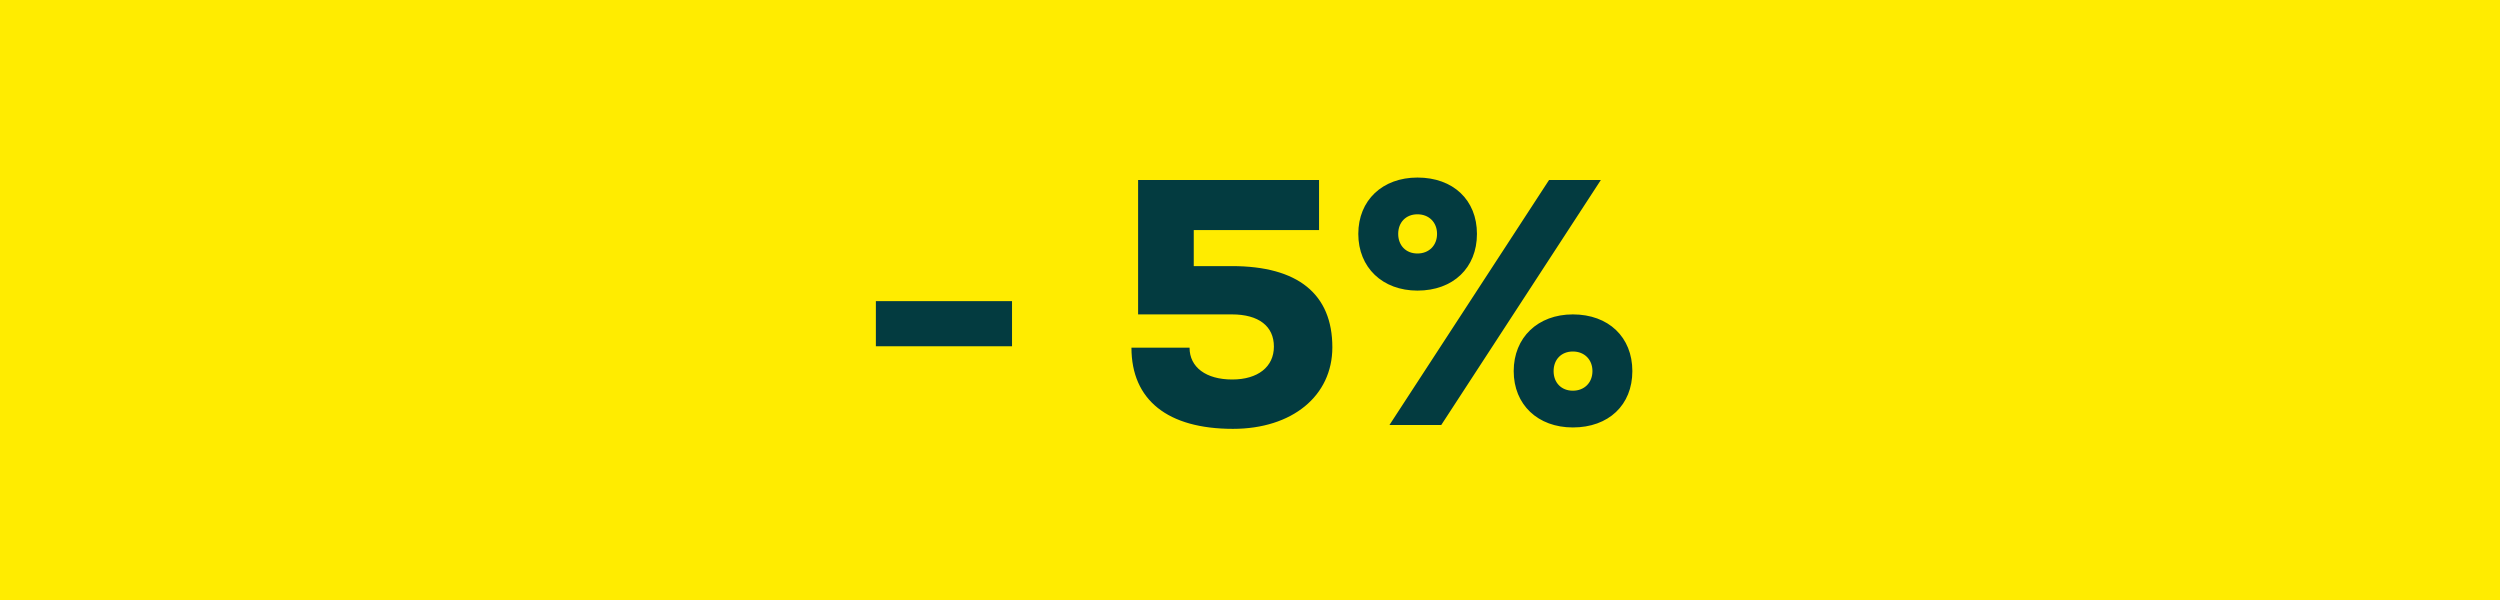
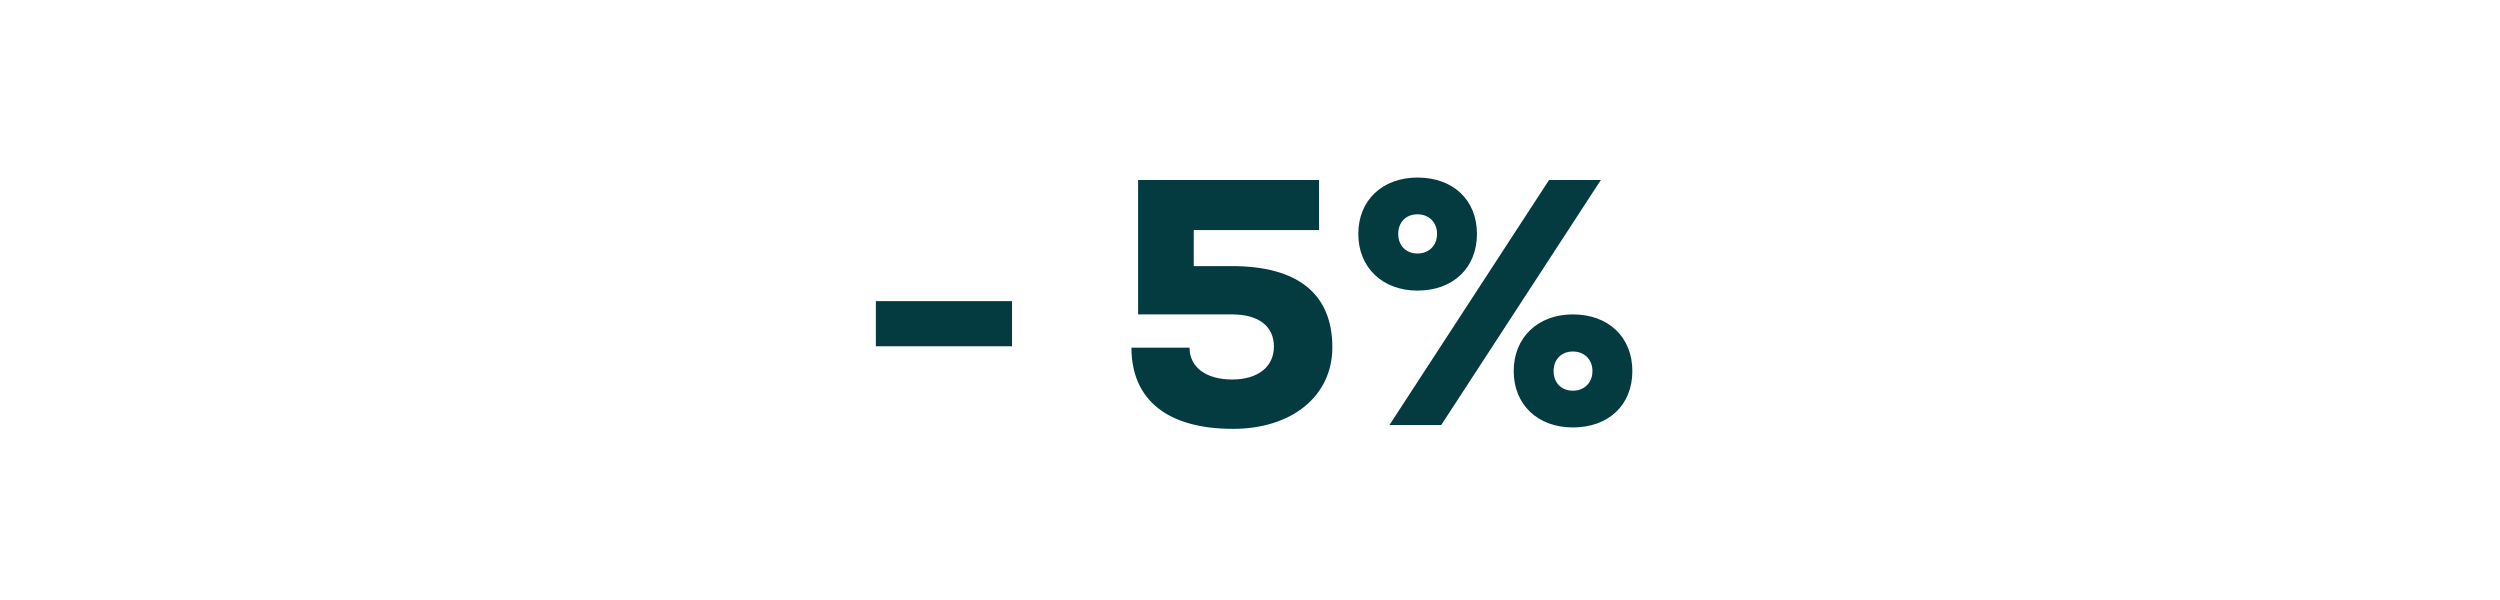
<svg xmlns="http://www.w3.org/2000/svg" width="100" height="24" viewBox="0 0 100 24" fill="none">
-   <rect width="100" height="24" fill="#FFEC00" />
  <path d="M35.035 13.85H40.481V12.044H35.035V13.85ZM49.276 10.644H47.75V9.202H52.762V7.2H45.524V12.576H49.276C50.354 12.576 50.956 13.052 50.956 13.864C50.956 14.676 50.312 15.18 49.29 15.18C48.24 15.18 47.582 14.69 47.582 13.906H45.258C45.258 16.006 46.714 17.154 49.318 17.154C51.684 17.154 53.294 15.838 53.294 13.892C53.294 11.764 51.922 10.644 49.276 10.644ZM56.698 11.624C58.126 11.624 59.078 10.714 59.078 9.356C59.078 7.998 58.126 7.102 56.698 7.102C55.298 7.102 54.332 8.012 54.332 9.356C54.332 10.7 55.298 11.624 56.698 11.624ZM55.578 17H57.65L64.034 7.2H61.962L55.578 17ZM56.698 10.14C56.236 10.14 55.928 9.818 55.928 9.356C55.928 8.894 56.236 8.572 56.698 8.572C57.16 8.572 57.482 8.894 57.482 9.356C57.482 9.818 57.16 10.14 56.698 10.14ZM62.914 17.098C64.342 17.098 65.294 16.202 65.294 14.844C65.294 13.486 64.342 12.576 62.914 12.576C61.514 12.576 60.548 13.5 60.548 14.844C60.548 16.188 61.514 17.098 62.914 17.098ZM62.914 15.628C62.452 15.628 62.144 15.306 62.144 14.844C62.144 14.382 62.452 14.06 62.914 14.06C63.376 14.06 63.698 14.382 63.698 14.844C63.698 15.306 63.376 15.628 62.914 15.628Z" fill="#033B40" />
</svg>